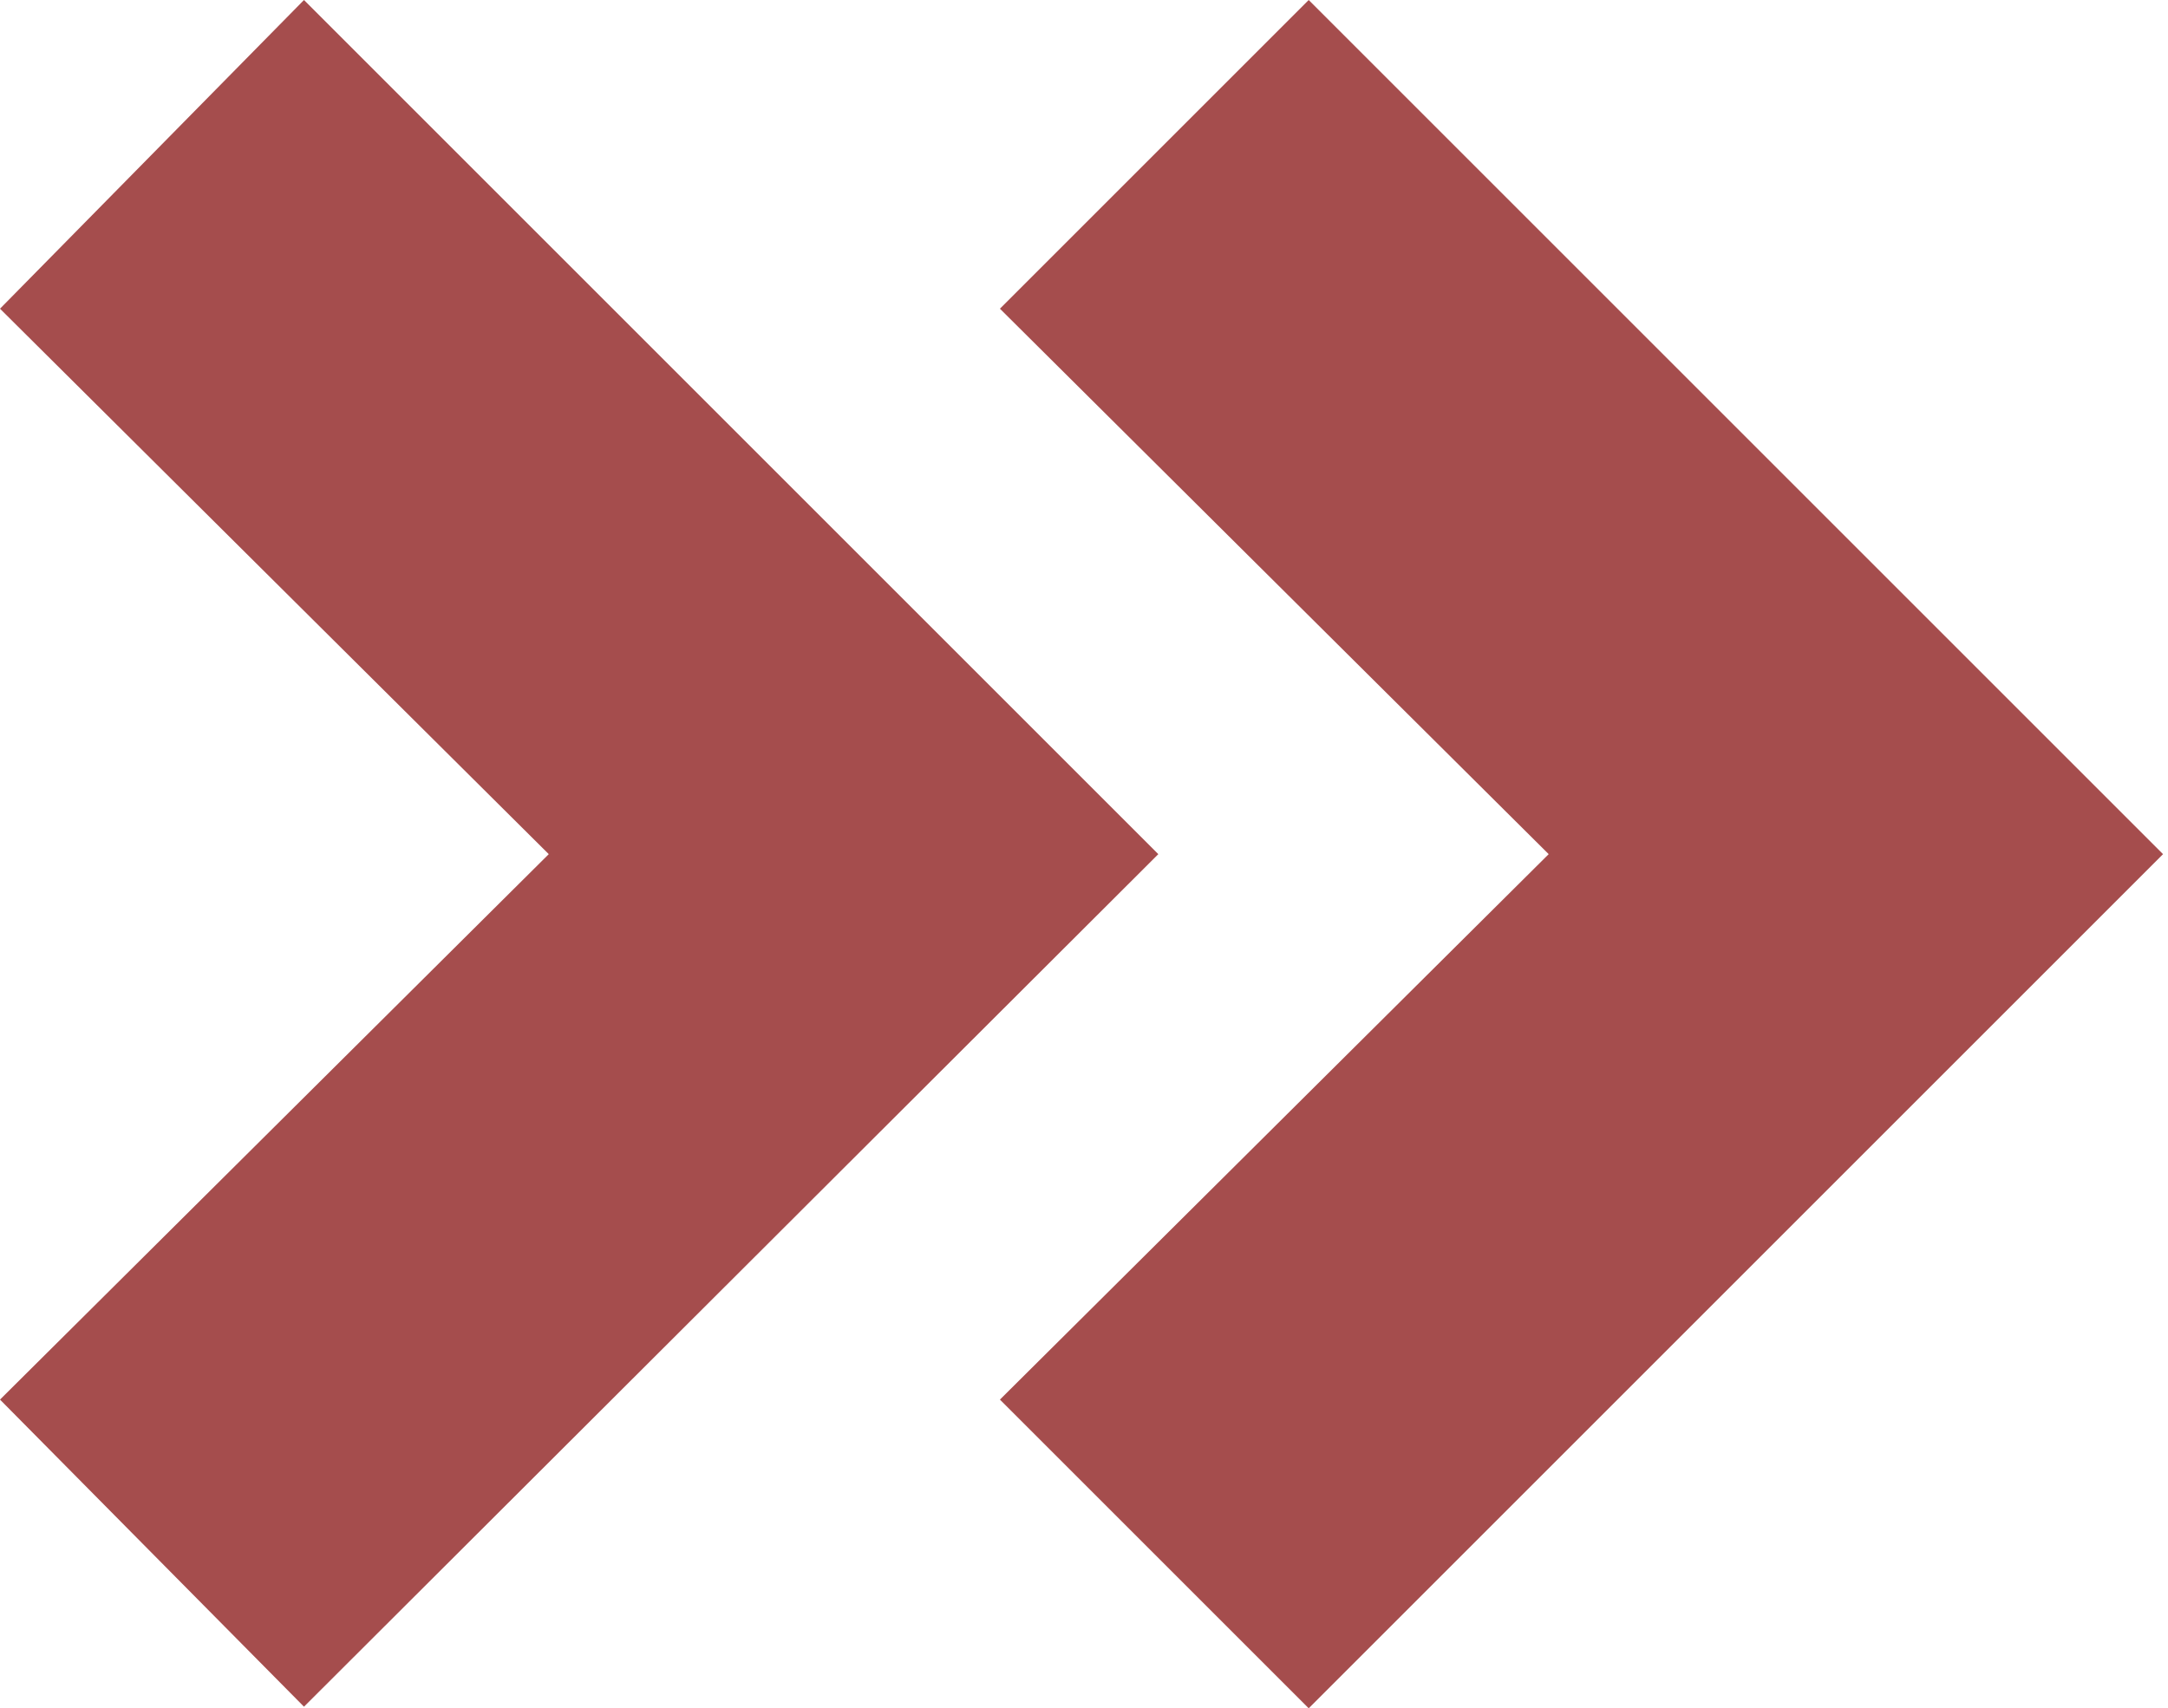
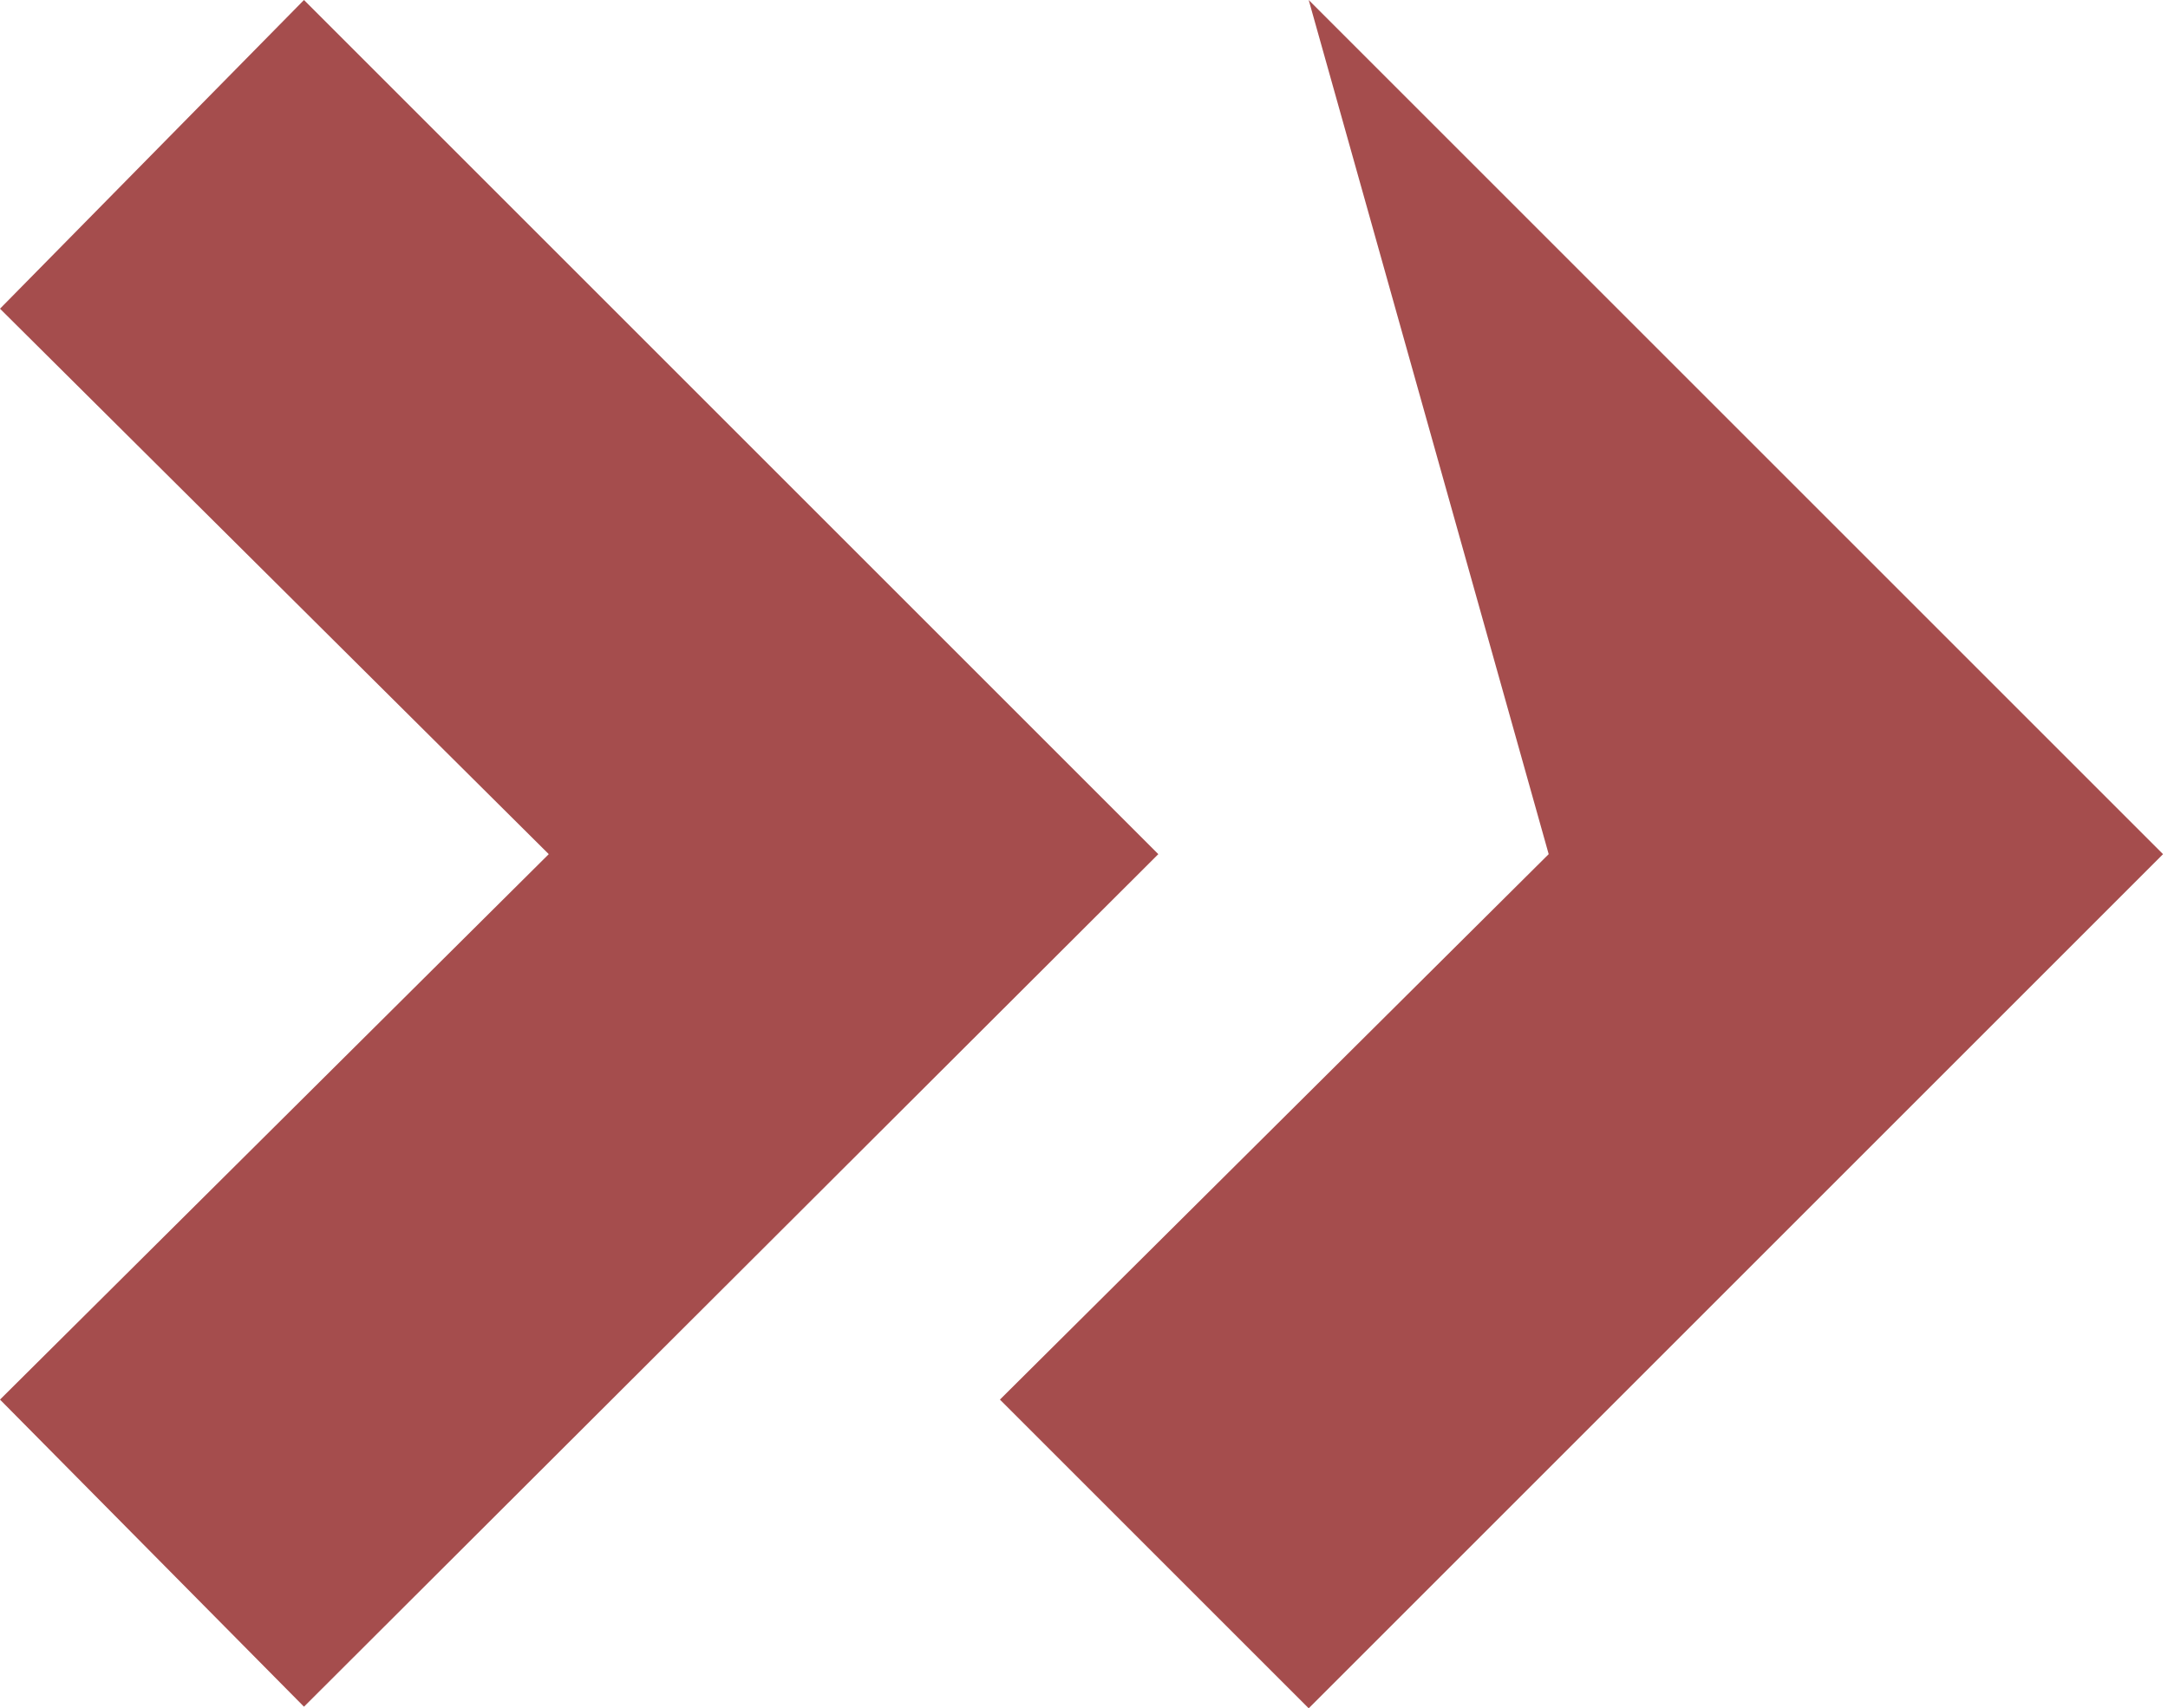
<svg xmlns="http://www.w3.org/2000/svg" width="236" height="186" viewBox="0 0 236 186" fill="none">
-   <path d="M0 152.388L59.736 93L0 33.612L33.09 0L126.09 93L33.09 185.826L0 152.388ZM108.848 152.388L168.584 93L108.848 33.612L142.461 0L235.461 93L142.461 186L108.848 152.388Z" fill="#A54D4D" />
+   <path d="M0 152.388L59.736 93L0 33.612L33.09 0L126.09 93L33.09 185.826L0 152.388ZM108.848 152.388L168.584 93L142.461 0L235.461 93L142.461 186L108.848 152.388Z" fill="#A54D4D" />
</svg>